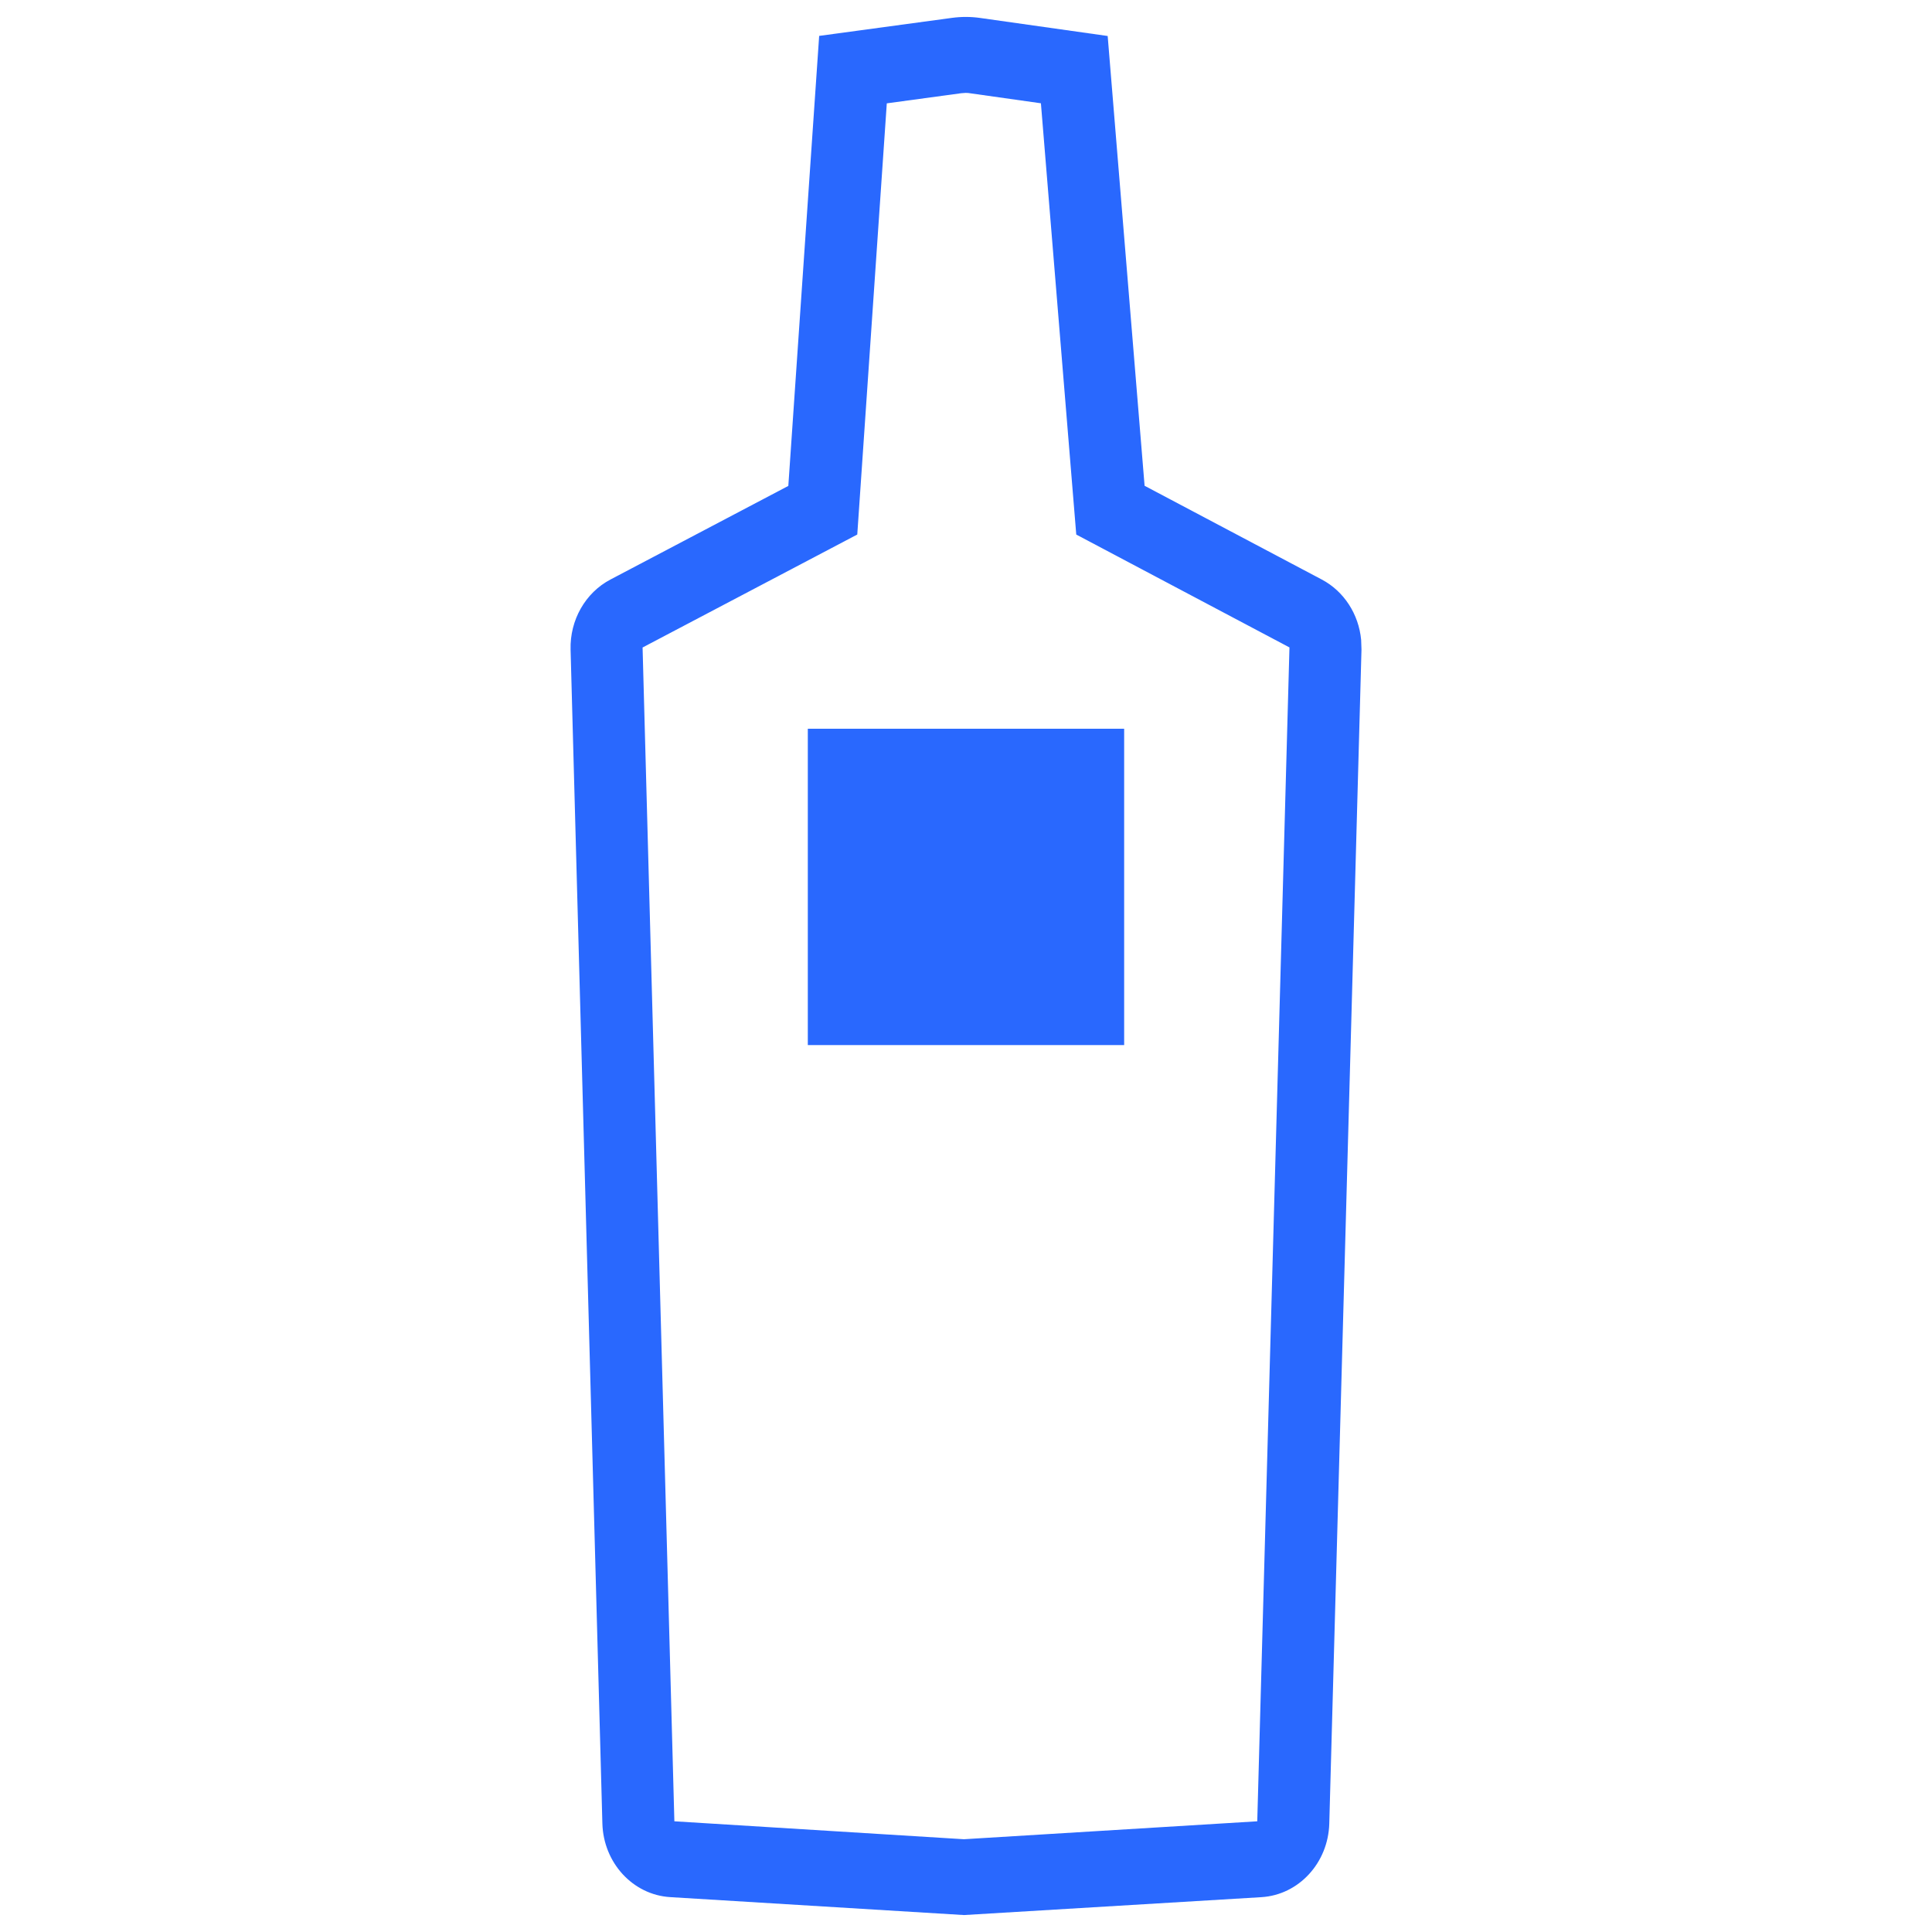
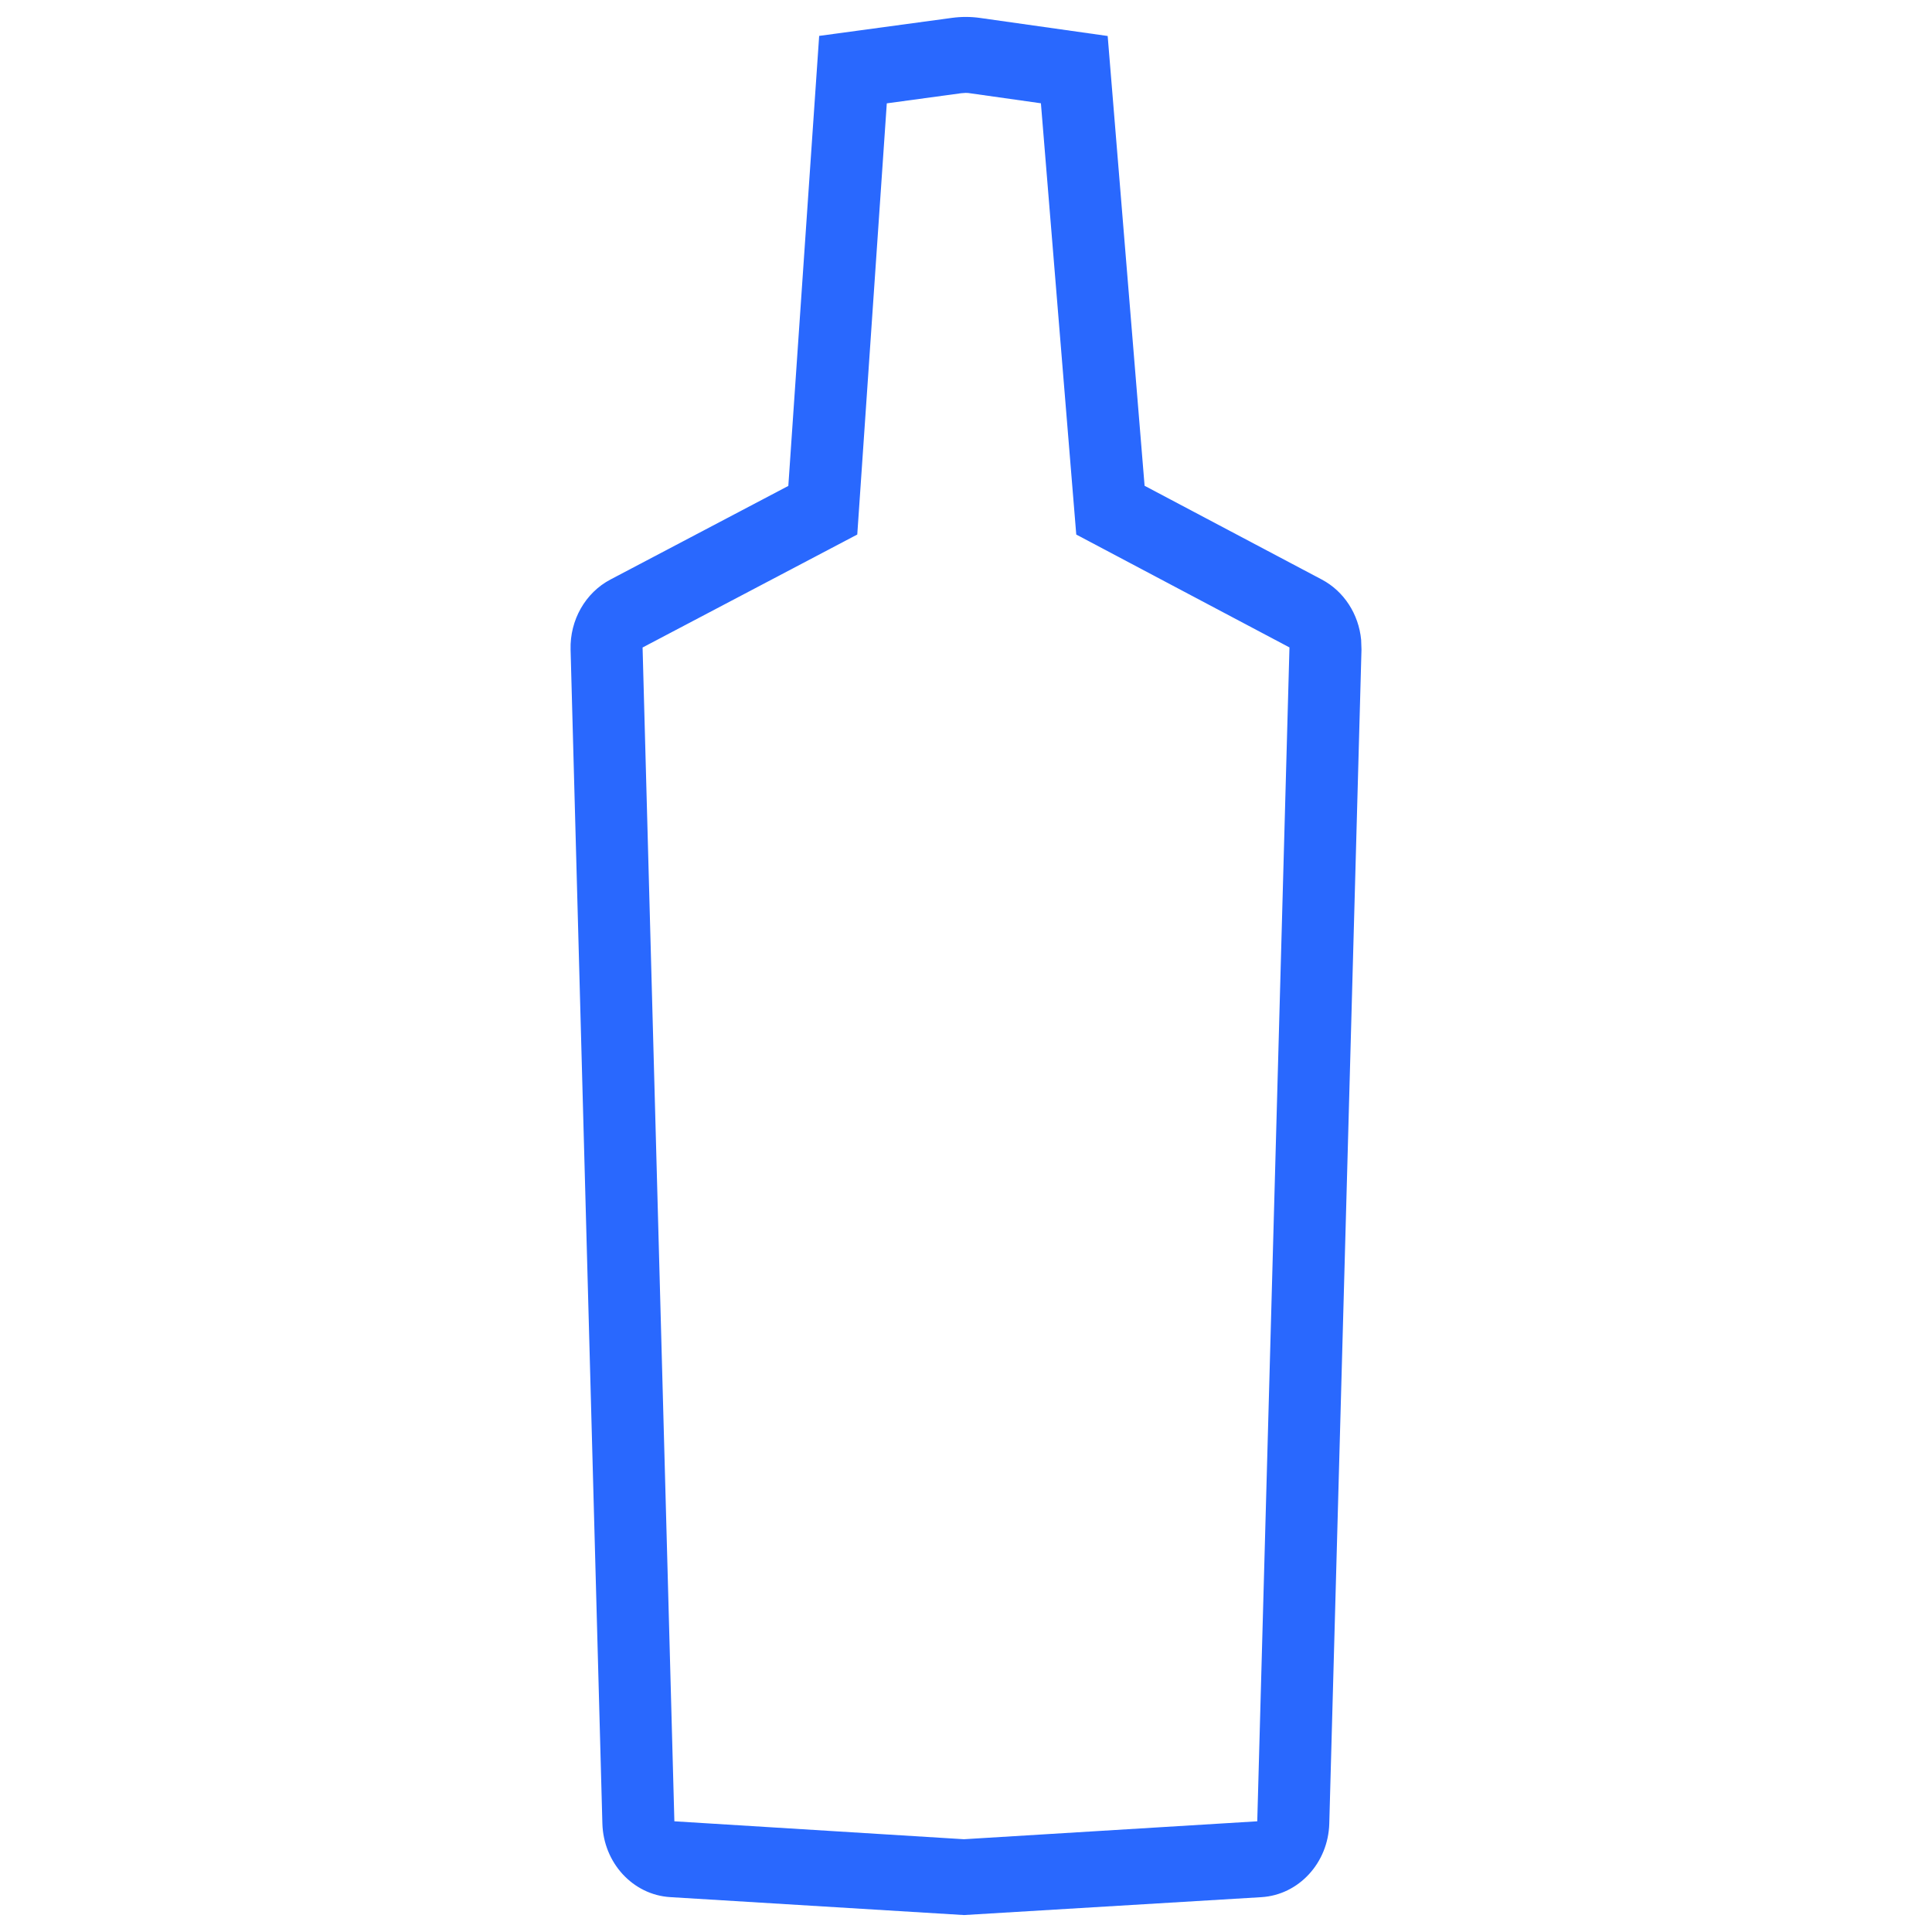
<svg xmlns="http://www.w3.org/2000/svg" width="57" height="57" viewBox="0 0 57 57">
  <g fill="none" fill-rule="evenodd">
    <g fill="#2968FE">
      <g>
        <g>
          <g>
            <path fill-rule="nonzero" d="M27.588.027l-3.92.532-.91 13.277-5.248 2.762c-.74.389-1.2 1.197-1.176 2.069l.938 34.631c.032 1.162.9 2.106 2.001 2.173L27.94 56l8.777-.528c1.1-.068 1.97-1.011 2.001-2.173l.95-34.634-.01-.287c-.071-.757-.505-1.433-1.161-1.78l-5.228-2.766L32.18.562 28.419.03c-.276-.04-.555-.04-.831-.003zm.41 2.214l.069.003 2.143.303 1.043 12.724 6.29 3.33-.95 34.633-8.654.529-8.543-.529-.938-34.631 6.334-3.333.871-12.721 2.196-.299.139-.01z" transform="translate(-789 -990) translate(735 968) translate(0 22.5) translate(54.5)" />
-             <path d="M23.333 21H32.666V30.333H23.333z" transform="translate(-789 -990) translate(735 968) translate(0 22.5) translate(54.5)" />
          </g>
        </g>
      </g>
    </g>
  </g>
</svg>